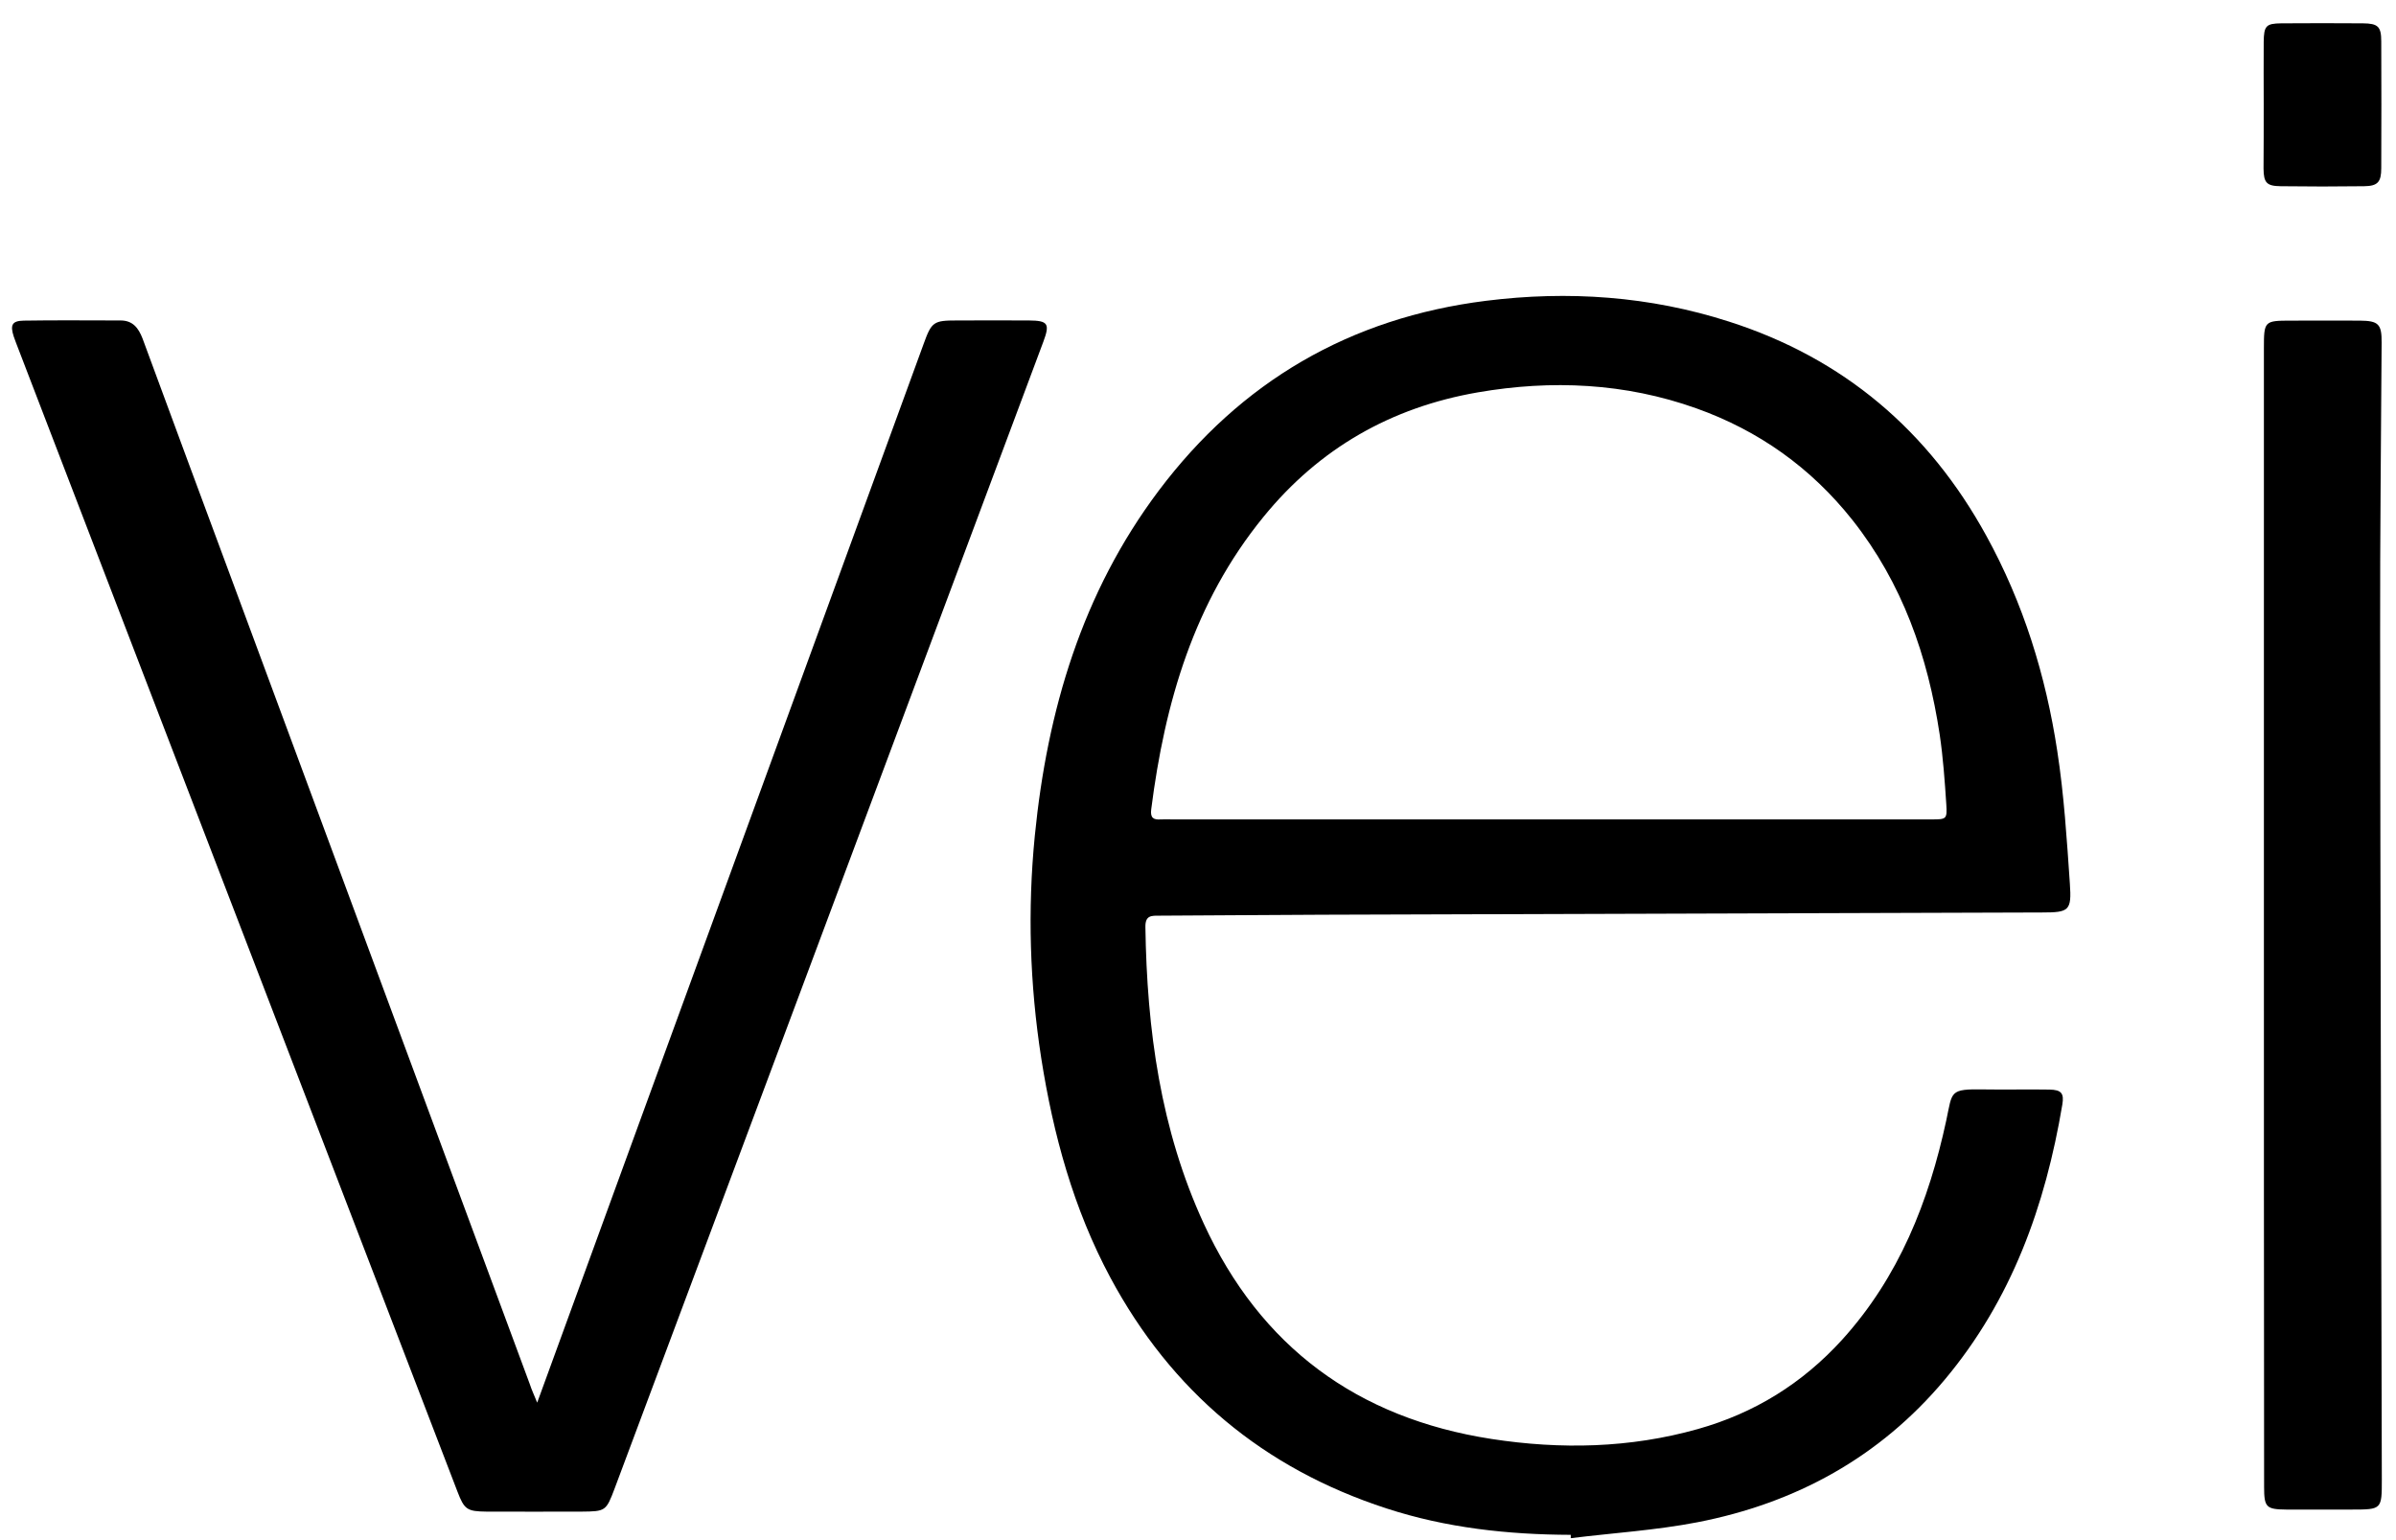
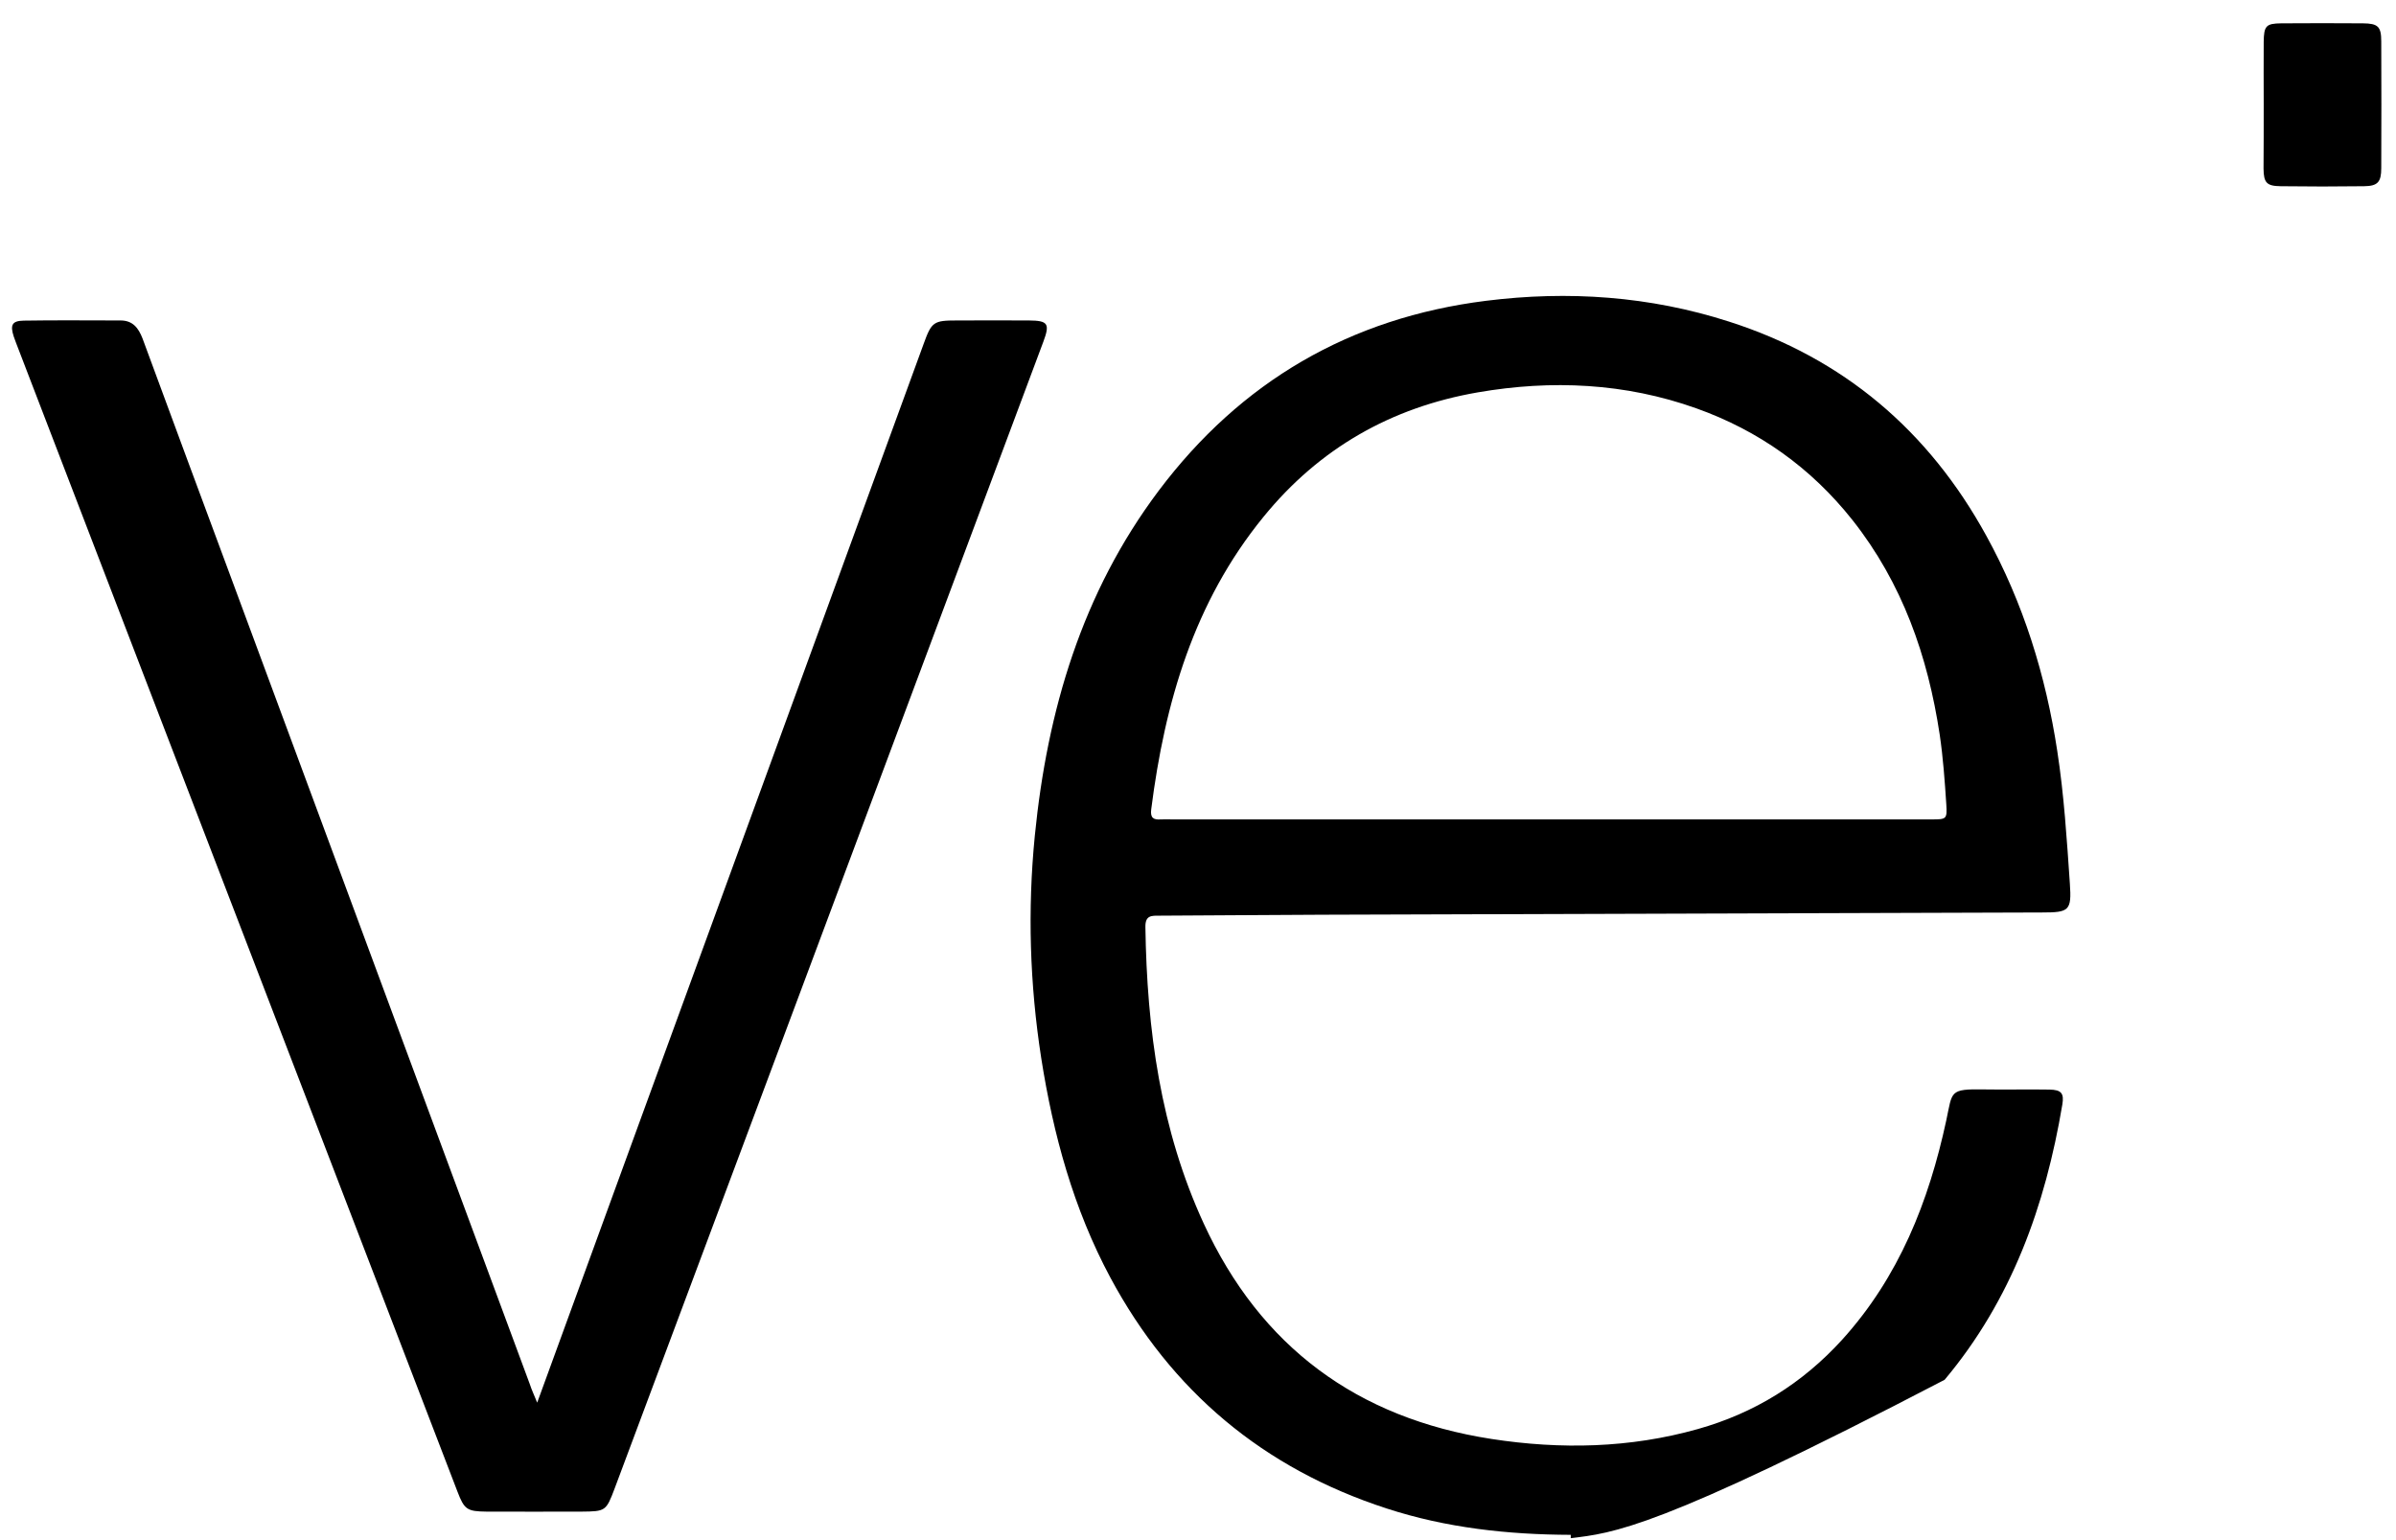
<svg xmlns="http://www.w3.org/2000/svg" width="84" height="54" viewBox="0 0 84 54" fill="none">
-   <path d="M55.067 53.814C52.868 53.807 50.702 53.571 48.608 52.888C44.289 51.483 41.067 48.779 38.927 44.794C37.633 42.378 36.926 39.785 36.504 37.1C36.101 34.507 36.022 31.908 36.279 29.302C36.715 24.916 37.93 20.787 40.624 17.203C43.497 13.383 47.327 11.144 52.095 10.547C54.981 10.185 57.84 10.383 60.614 11.275C64.635 12.562 67.613 15.102 69.634 18.779C70.935 21.142 71.721 23.682 72.124 26.328C72.361 27.864 72.46 29.426 72.566 30.982C72.632 31.934 72.54 31.993 71.589 31.993C63.176 32.019 54.763 32.046 46.35 32.072C44.455 32.078 42.553 32.098 40.657 32.105C40.373 32.105 40.149 32.085 40.156 32.505C40.209 36.096 40.684 39.608 42.203 42.904C44.19 47.217 47.578 49.724 52.293 50.453C54.723 50.827 57.147 50.775 59.524 50.105C61.505 49.547 63.182 48.51 64.576 46.98C66.577 44.774 67.62 42.129 68.234 39.28C68.452 38.262 68.333 38.177 69.555 38.197C70.321 38.21 71.087 38.19 71.853 38.203C72.269 38.21 72.368 38.335 72.302 38.728C71.708 42.273 70.526 45.575 68.175 48.378C65.903 51.09 62.958 52.705 59.504 53.374C58.045 53.656 56.546 53.748 55.067 53.932C55.073 53.886 55.067 53.847 55.067 53.814ZM54.261 28.73C55.892 28.73 57.517 28.73 59.148 28.73C62 28.73 64.86 28.73 67.713 28.73C68.241 28.73 68.267 28.724 68.234 28.199C68.181 27.385 68.122 26.564 68.003 25.757C67.587 23.006 66.695 20.446 64.939 18.227C63.486 16.396 61.657 15.096 59.465 14.315C56.975 13.428 54.4 13.31 51.811 13.757C48.773 14.282 46.251 15.72 44.296 18.122C41.853 21.116 40.836 24.641 40.36 28.376C40.321 28.678 40.44 28.75 40.697 28.73C40.829 28.724 40.968 28.73 41.1 28.73C45.485 28.73 49.876 28.73 54.261 28.73Z" fill="black" />
+   <path d="M55.067 53.814C52.868 53.807 50.702 53.571 48.608 52.888C44.289 51.483 41.067 48.779 38.927 44.794C37.633 42.378 36.926 39.785 36.504 37.1C36.101 34.507 36.022 31.908 36.279 29.302C36.715 24.916 37.93 20.787 40.624 17.203C43.497 13.383 47.327 11.144 52.095 10.547C54.981 10.185 57.84 10.383 60.614 11.275C64.635 12.562 67.613 15.102 69.634 18.779C70.935 21.142 71.721 23.682 72.124 26.328C72.361 27.864 72.46 29.426 72.566 30.982C72.632 31.934 72.54 31.993 71.589 31.993C63.176 32.019 54.763 32.046 46.35 32.072C44.455 32.078 42.553 32.098 40.657 32.105C40.373 32.105 40.149 32.085 40.156 32.505C40.209 36.096 40.684 39.608 42.203 42.904C44.19 47.217 47.578 49.724 52.293 50.453C54.723 50.827 57.147 50.775 59.524 50.105C61.505 49.547 63.182 48.51 64.576 46.98C66.577 44.774 67.62 42.129 68.234 39.28C68.452 38.262 68.333 38.177 69.555 38.197C70.321 38.21 71.087 38.19 71.853 38.203C72.269 38.21 72.368 38.335 72.302 38.728C71.708 42.273 70.526 45.575 68.175 48.378C58.045 53.656 56.546 53.748 55.067 53.932C55.073 53.886 55.067 53.847 55.067 53.814ZM54.261 28.73C55.892 28.73 57.517 28.73 59.148 28.73C62 28.73 64.86 28.73 67.713 28.73C68.241 28.73 68.267 28.724 68.234 28.199C68.181 27.385 68.122 26.564 68.003 25.757C67.587 23.006 66.695 20.446 64.939 18.227C63.486 16.396 61.657 15.096 59.465 14.315C56.975 13.428 54.4 13.31 51.811 13.757C48.773 14.282 46.251 15.72 44.296 18.122C41.853 21.116 40.836 24.641 40.36 28.376C40.321 28.678 40.44 28.75 40.697 28.73C40.829 28.724 40.968 28.73 41.1 28.73C45.485 28.73 49.876 28.73 54.261 28.73Z" fill="black" />
  <path d="M18.833 49.179C20.081 45.759 21.283 42.47 22.479 39.181C25.78 30.135 29.082 21.096 32.384 12.05C32.661 11.282 32.734 11.236 33.546 11.236C34.392 11.236 35.23 11.229 36.075 11.236C36.742 11.242 36.815 11.348 36.577 11.984C33.731 19.593 30.885 27.207 28.045 34.816C25.879 40.606 23.713 46.402 21.547 52.192C21.25 52.98 21.23 52.993 20.392 53C19.282 53 18.166 53.006 17.057 53C16.377 52.993 16.278 52.928 16.04 52.304C10.883 38.873 5.719 25.448 0.561 12.017C0.535 11.945 0.508 11.873 0.482 11.8C0.35 11.393 0.422 11.249 0.832 11.242C1.961 11.223 3.09 11.236 4.226 11.236C4.649 11.236 4.854 11.492 4.999 11.873C6.062 14.768 7.138 17.656 8.208 20.544C11.662 29.873 15.122 39.208 18.576 48.536C18.635 48.72 18.715 48.89 18.833 49.179Z" fill="black" />
-   <path d="M79.369 32.085C79.369 25.461 79.369 18.838 79.369 12.214C79.369 11.256 79.382 11.242 80.32 11.242C81.126 11.242 81.931 11.236 82.737 11.242C83.384 11.249 83.503 11.361 83.496 12.017C83.477 15.424 83.437 18.831 83.444 22.238C83.45 32.118 83.483 41.998 83.503 51.877C83.503 52.921 83.503 52.928 82.453 52.928C81.687 52.928 80.921 52.928 80.155 52.928C79.448 52.921 79.376 52.849 79.376 52.133C79.369 45.444 79.369 38.761 79.369 32.085Z" fill="black" />
  <path d="M79.362 3.634C79.362 2.912 79.356 2.19 79.362 1.468C79.369 0.91 79.441 0.824 79.976 0.818C80.934 0.811 81.885 0.811 82.842 0.818C83.371 0.824 83.483 0.93 83.483 1.455C83.489 2.938 83.489 4.415 83.483 5.899C83.483 6.385 83.357 6.523 82.882 6.529C81.904 6.542 80.934 6.542 79.956 6.529C79.461 6.523 79.362 6.404 79.356 5.912C79.362 5.157 79.362 4.396 79.362 3.634Z" fill="black" />
</svg>